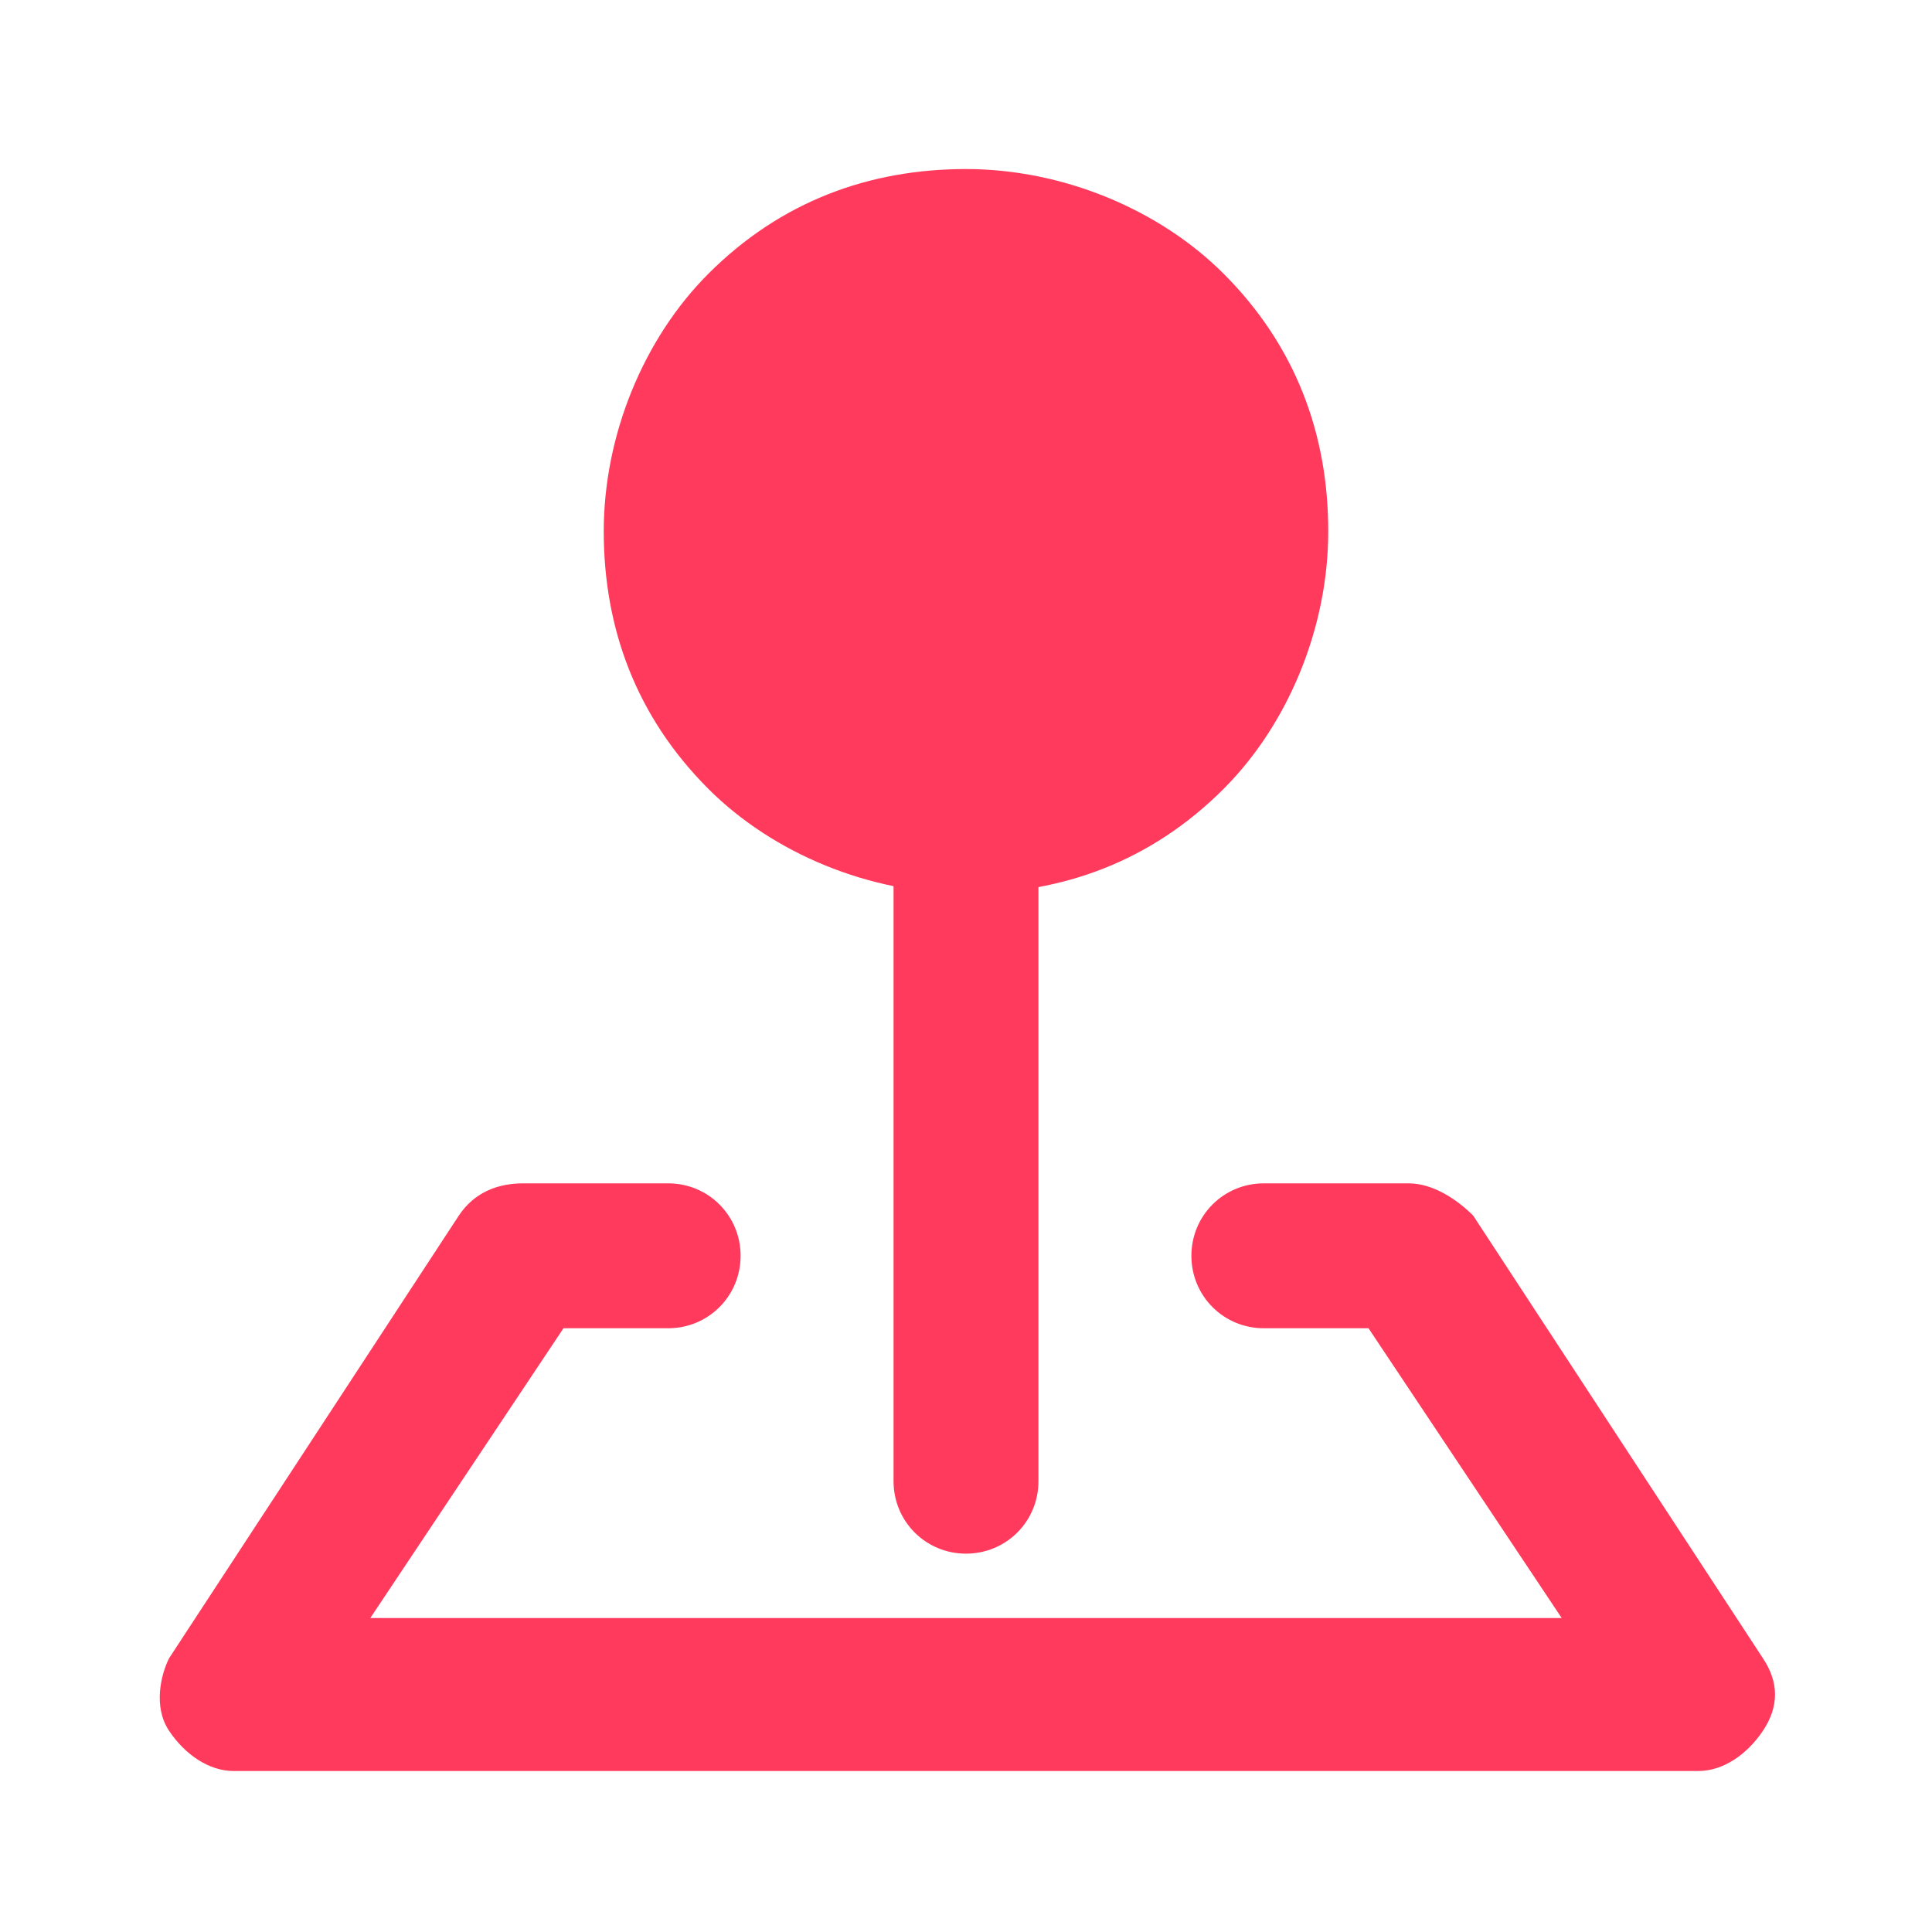
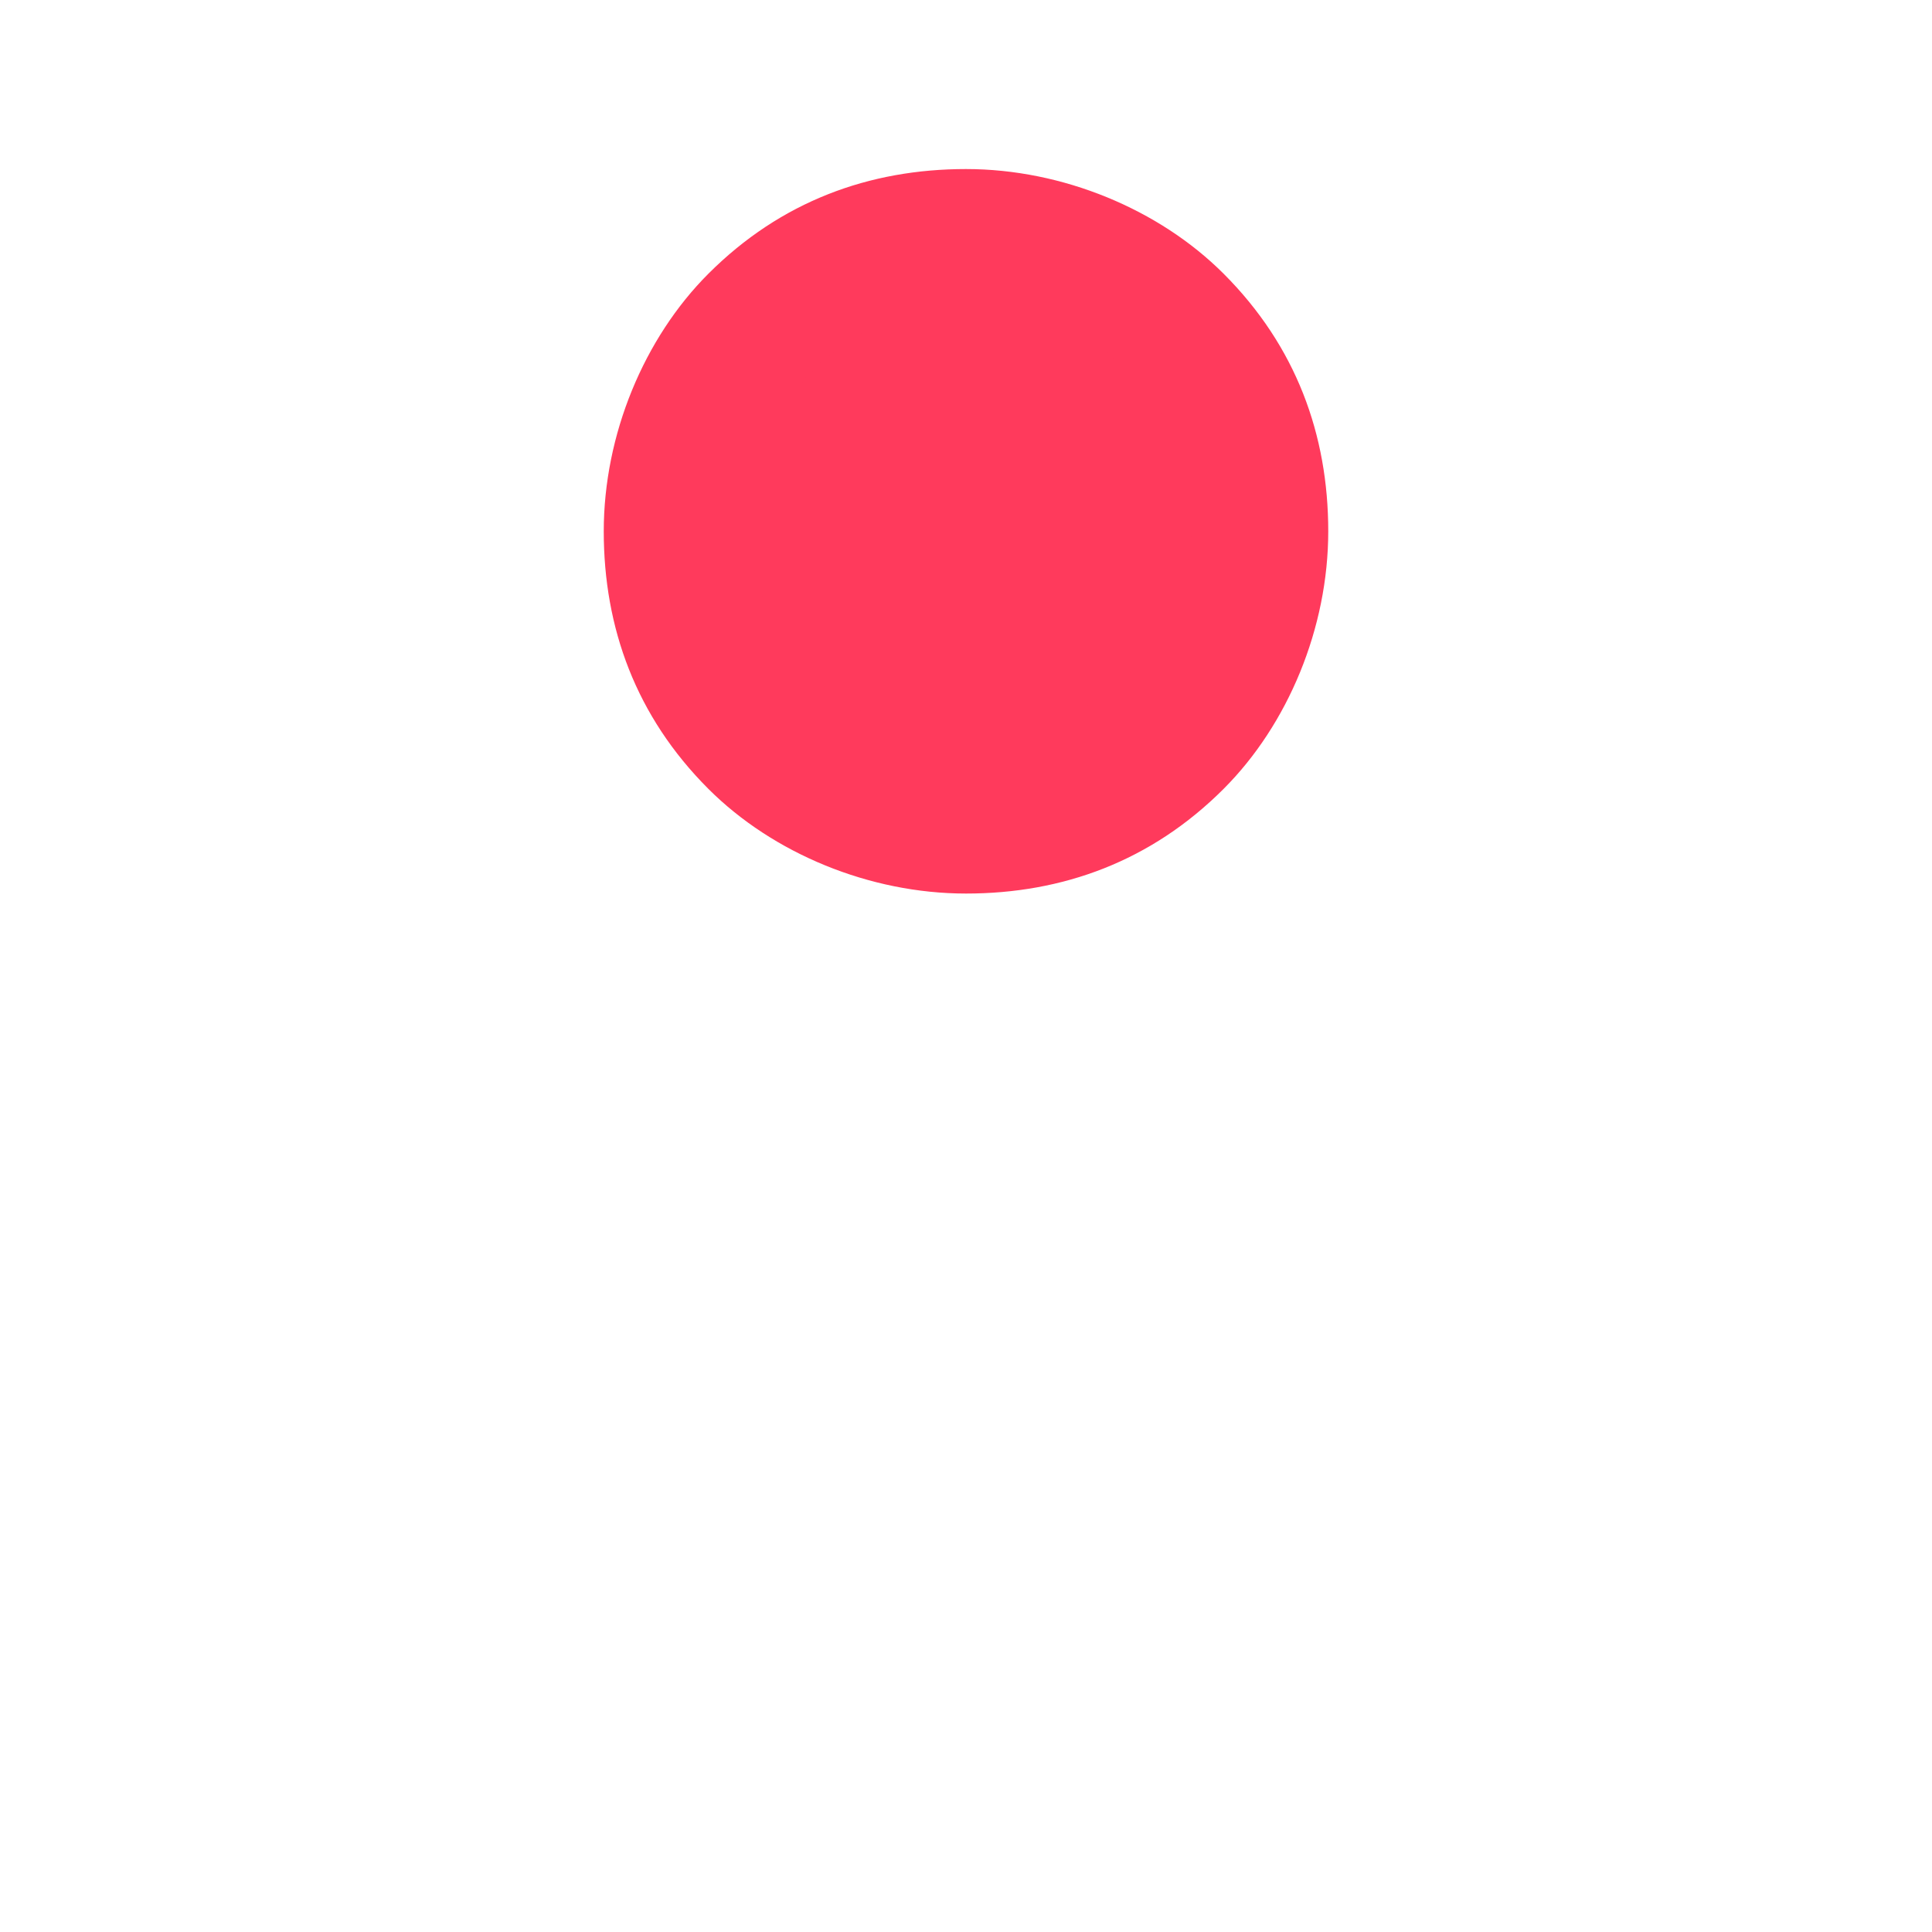
<svg xmlns="http://www.w3.org/2000/svg" id="Layer_1" version="1.1" viewBox="0 0 24 24">
  <defs>
    <style>
      .st0 {
        fill: #ff3a5c;
      }
    </style>
  </defs>
  <g>
    <path class="st0" d="M12,10.2c1,0,1.9-.4,2.6-1.1.7-.7,1.1-1.6,1.1-2.6s-.4-1.9-1.1-2.6c-.7-.7-1.6-1.1-2.6-1.1s-1.9.4-2.6,1.1c-.7.7-1.1,1.6-1.1,2.6s.4,1.9,1.1,2.6c.7.7,1.6,1.1,2.6,1.1Z" />
    <path class="st0" d="M12,11.1c-1.2,0-2.4-.5-3.2-1.3-.9-.9-1.3-2-1.3-3.2s.5-2.4,1.3-3.2c.9-.9,2-1.3,3.2-1.3s2.4.5,3.2,1.3c.9.9,1.3,2,1.3,3.2s-.5,2.4-1.3,3.2c-.9.9-2,1.3-3.2,1.3ZM12,3.8c-.7,0-1.4.3-1.9.8s-.8,1.2-.8,1.9.3,1.4.8,1.9c1,1,2.8,1,3.9,0,.5-.5.8-1.2.8-1.9s-.3-1.4-.8-1.9c-.5-.5-1.2-.8-1.9-.8Z" />
  </g>
-   <path class="st0" d="M21.1,22H2.9c-.3,0-.6-.2-.8-.5-.2-.3-.1-.7,0-.9l3.6-5.5c.2-.3.5-.4.8-.4h1.8c.5,0,.9.4.9.9s-.4.9-.9.9h-1.3l-2.4,3.6h14.8l-2.4-3.6h-1.3c-.5,0-.9-.4-.9-.9s.4-.9.9-.9h1.8c.3,0,.6.2.8.4l3.6,5.5c.2.3.2.6,0,.9s-.5.5-.8.5ZM12,19.3c-.5,0-.9-.4-.9-.9v-8.2c0-.5.4-.9.9-.9s.9.4.9.9v8.2c0,.5-.4.9-.9.9Z" />
</svg>